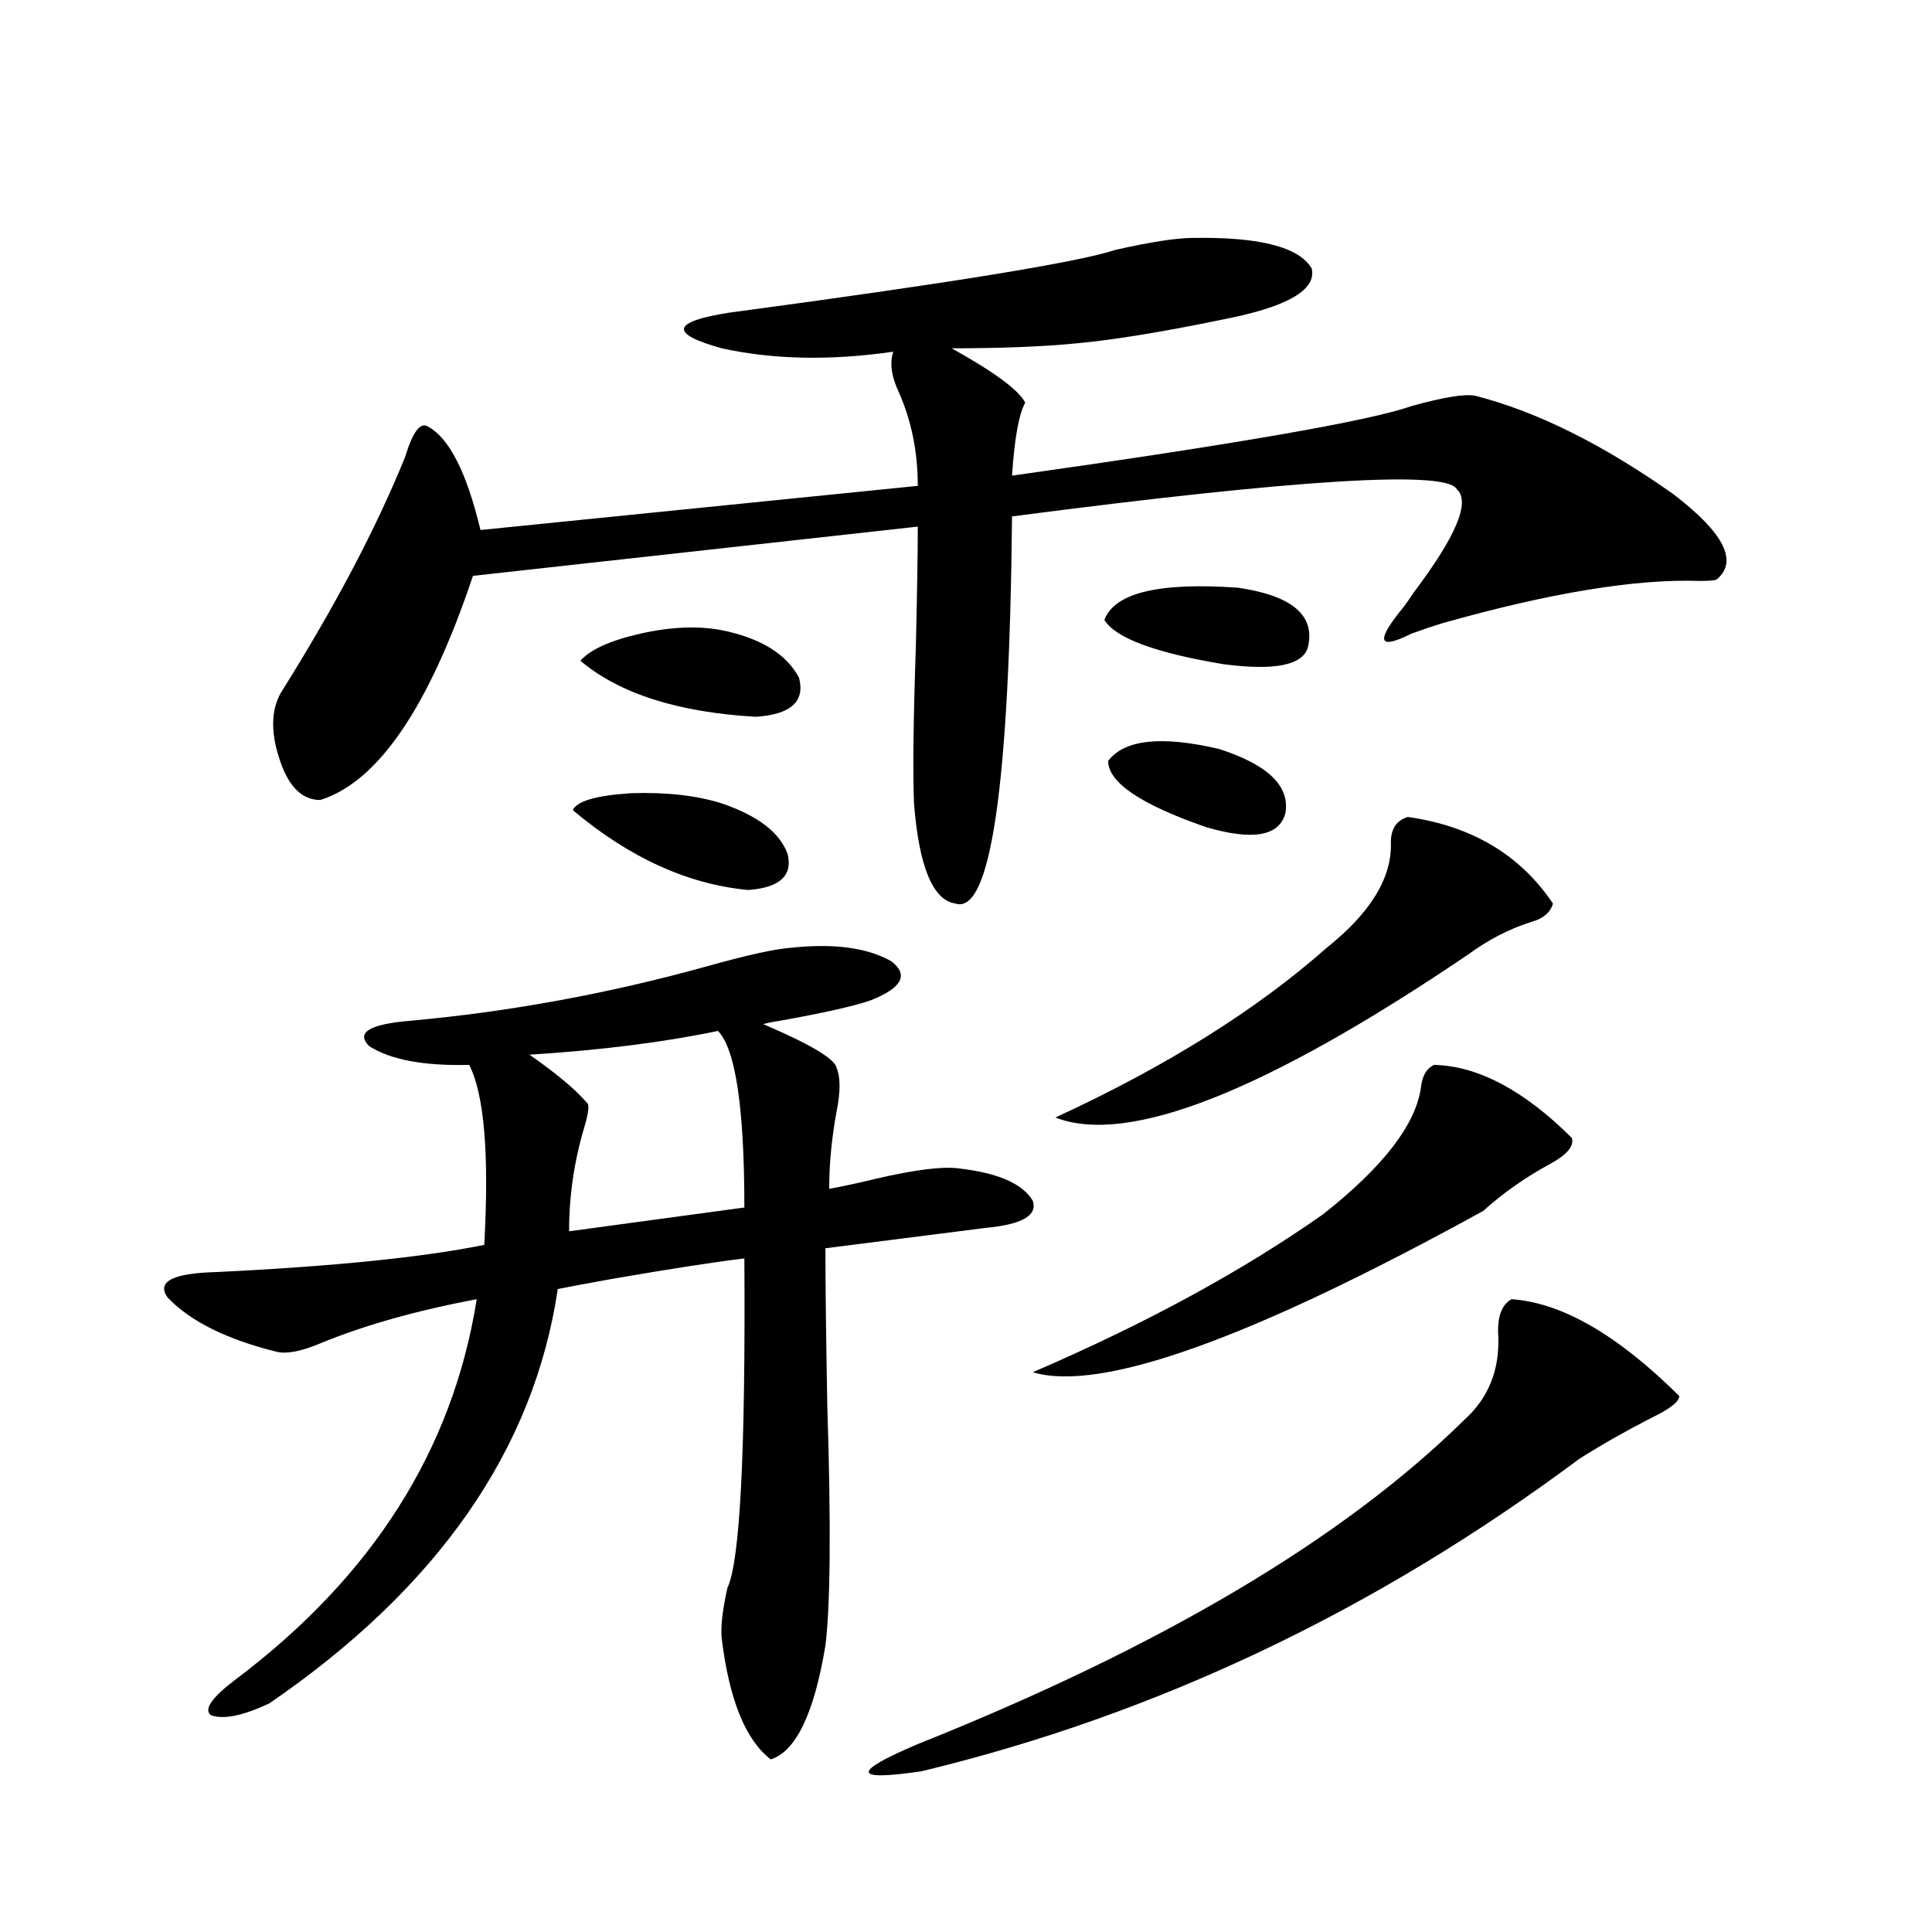
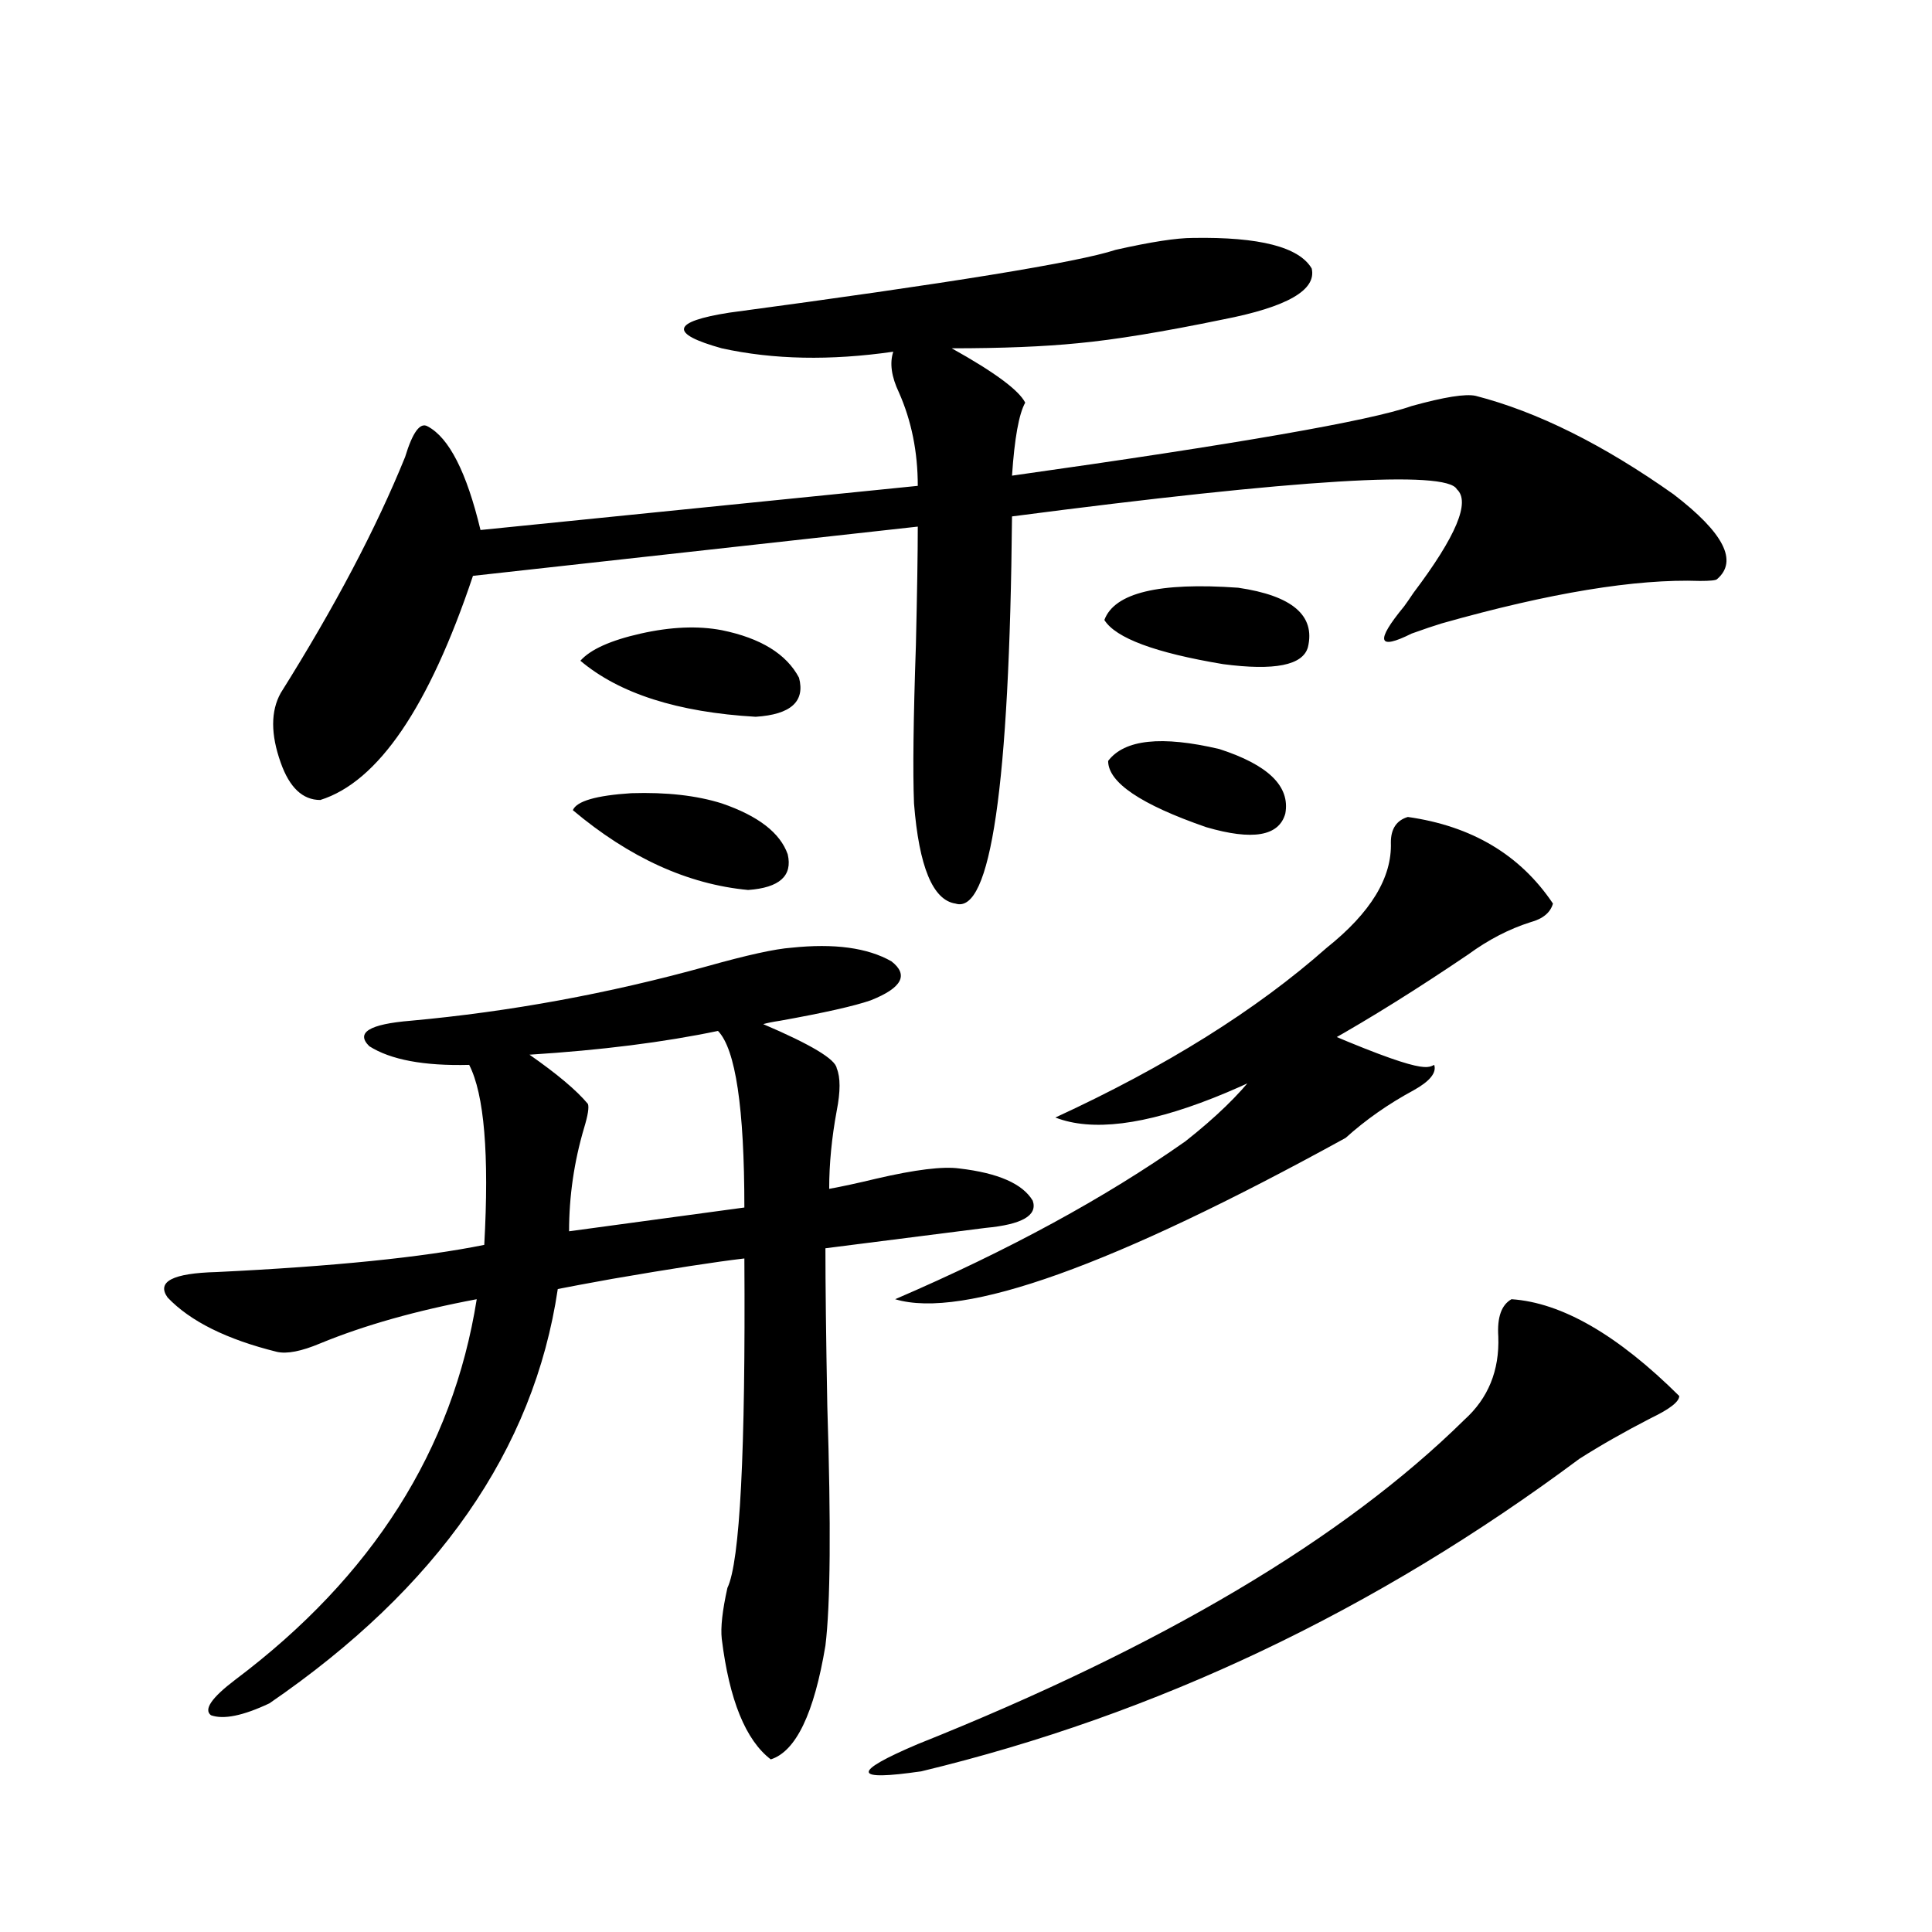
<svg xmlns="http://www.w3.org/2000/svg" version="1.1" id="图层_1" x="0px" y="0px" width="1000px" height="1000px" viewBox="0 0 1000 1000" enable-background="new 0 0 1000 1000" xml:space="preserve">
-   <path d="M409.673,490.535c22.104-2.335,39.344,0,51.706,7.031c9.101,7.031,5.519,13.774-10.731,20.215  c-8.46,2.938-24.069,6.454-46.828,10.547c-3.902,0.591-6.829,1.181-8.78,1.758c24.71,10.547,37.393,18.169,38.048,22.852  c1.951,4.696,1.951,12.017,0,21.973c-2.606,14.063-3.902,27.548-3.902,40.43c6.494-1.167,14.634-2.925,24.39-5.273  c20.152-4.683,34.466-6.44,42.926-5.273c20.152,2.349,32.835,7.91,38.048,16.699c2.592,7.622-5.533,12.305-24.39,14.063  l-82.925,10.547c0,18.759,0.32,46.005,0.976,81.738c1.951,61.523,1.616,102.832-0.976,123.926  c-5.854,35.156-15.289,54.78-28.292,58.887c-13.018-9.97-21.463-30.762-25.365-62.402c-0.655-5.864,0.32-14.653,2.927-26.367  c6.494-13.472,9.421-70.313,8.78-170.508c-14.969,1.758-37.728,5.273-68.291,10.547c-13.018,2.349-22.438,4.106-28.292,5.273  c-12.362,83.208-62.117,154.688-149.265,214.453c-13.658,6.44-23.749,8.487-30.243,6.152c-3.902-2.938,0.32-9.091,12.683-18.457  c70.883-53.312,112.513-118.94,124.875-196.875c-31.219,5.864-58.215,13.485-80.974,22.852c-9.756,4.106-17.24,5.575-22.438,4.395  c-26.021-6.44-44.877-15.82-56.584-28.125c-5.854-8.198,2.592-12.593,25.365-13.184c60.486-2.925,106.659-7.608,138.533-14.063  c2.592-46.87,0-77.921-7.805-93.164c-23.414,0.591-40.654-2.637-51.706-9.668c-7.164-7.031,0-11.426,21.463-13.184  c51.371-4.683,102.437-14.063,153.167-28.125C386.579,494.353,401.213,491.126,409.673,490.535z M617.473,123.152  c34.466-0.577,54.953,4.696,61.462,15.82c2.592,11.138-12.683,19.927-45.853,26.367c-31.219,6.454-56.264,10.547-75.12,12.305  c-17.561,1.758-39.358,2.637-65.364,2.637c22.104,12.305,34.786,21.685,38.048,28.125c-3.262,5.864-5.533,18.457-6.829,37.793  c116.415-16.397,185.361-28.413,206.824-36.035c16.905-4.683,27.957-6.44,33.17-5.273c31.859,8.212,66.005,25.2,102.437,50.977  c26.006,19.927,33.49,34.579,22.438,43.945c-0.655,0.591-3.582,0.879-8.78,0.879c-33.17-1.167-77.727,6.152-133.655,21.973  c-3.902,1.181-9.115,2.938-15.609,5.273c-17.561,8.789-18.871,4.106-3.902-14.063c1.296-1.758,2.927-4.093,4.878-7.031  c22.104-29.292,29.588-47.159,22.438-53.613c-5.213-9.956-81.949-5.273-230.238,14.063  c-1.311,139.458-11.066,206.255-29.268,200.391c-11.707-1.758-18.871-19.034-21.463-51.855c-0.655-16.397-0.335-43.644,0.976-81.738  c0.641-27.534,0.976-48.038,0.976-61.523l-230.238,25.488c-22.773,67.978-49.114,106.649-79.022,116.016  c-9.115,0-15.944-6.44-20.487-19.336c-5.213-14.64-5.213-26.655,0-36.035c27.957-44.522,49.42-85.254,64.389-122.168  c3.902-12.882,7.805-18.155,11.707-15.82c11.052,5.864,20.152,23.73,27.316,53.613l226.336-22.852  c0-17.578-3.262-33.687-9.756-48.34c-3.902-8.198-4.878-15.229-2.927-21.094c-32.529,4.696-62.117,4.106-88.778-1.758  c-27.316-7.608-26.021-13.761,3.902-18.457c113.809-15.229,180.483-26.065,199.995-32.52  C595.675,125.212,609.013,123.152,617.473,123.152z M371.625,533.602c-27.972,5.864-60.486,9.97-97.559,12.305  c14.299,9.97,24.39,18.457,30.243,25.488c0.641,1.758,0,5.864-1.951,12.305c-5.213,17.578-7.805,35.458-7.805,53.613l90.729-12.305  C385.283,573.454,380.726,542.981,371.625,533.602z M296.505,419.344c1.951-4.683,12.027-7.608,30.243-8.789  c18.201-0.577,33.811,1.181,46.828,5.273c18.856,6.454,30.243,15.243,34.146,26.367c2.592,11.138-4.237,17.29-20.487,18.457  C356.016,457.728,325.772,443.953,296.505,419.344z M300.407,342c5.198-5.851,15.609-10.547,31.219-14.063s29.588-4.093,41.95-1.758  c20.152,4.106,33.49,12.305,39.999,24.609c3.247,12.305-4.237,19.048-22.438,20.215C350.803,368.669,320.56,359.001,300.407,342z   M782.347,672.469c26.006,1.758,54.953,18.457,86.827,50.098c0,2.938-4.878,6.743-14.634,11.426  c-13.658,7.031-26.021,14.063-37.072,21.094c-105.363,78.511-218.866,132.413-340.479,161.719  c-35.776,5.273-36.432,0.577-1.951-14.063c126.171-50.399,220.482-106.348,282.92-167.871  c12.348-11.124,18.201-25.488,17.561-43.066C774.862,681.849,777.134,675.407,782.347,672.469z M742.348,551.18  c22.759,0.591,46.493,13.184,71.218,37.793c1.296,4.106-2.286,8.501-10.731,13.184c-13.018,7.031-24.725,15.243-35.121,24.609  c-120.332,66.22-198.044,94.043-233.165,83.496c58.535-25.187,108.61-52.433,150.24-81.738  c31.219-24.609,48.124-46.582,50.73-65.918C736.159,556.755,738.445,552.938,742.348,551.18z M728.689,422.859  c33.17,4.696,58.2,19.638,75.12,44.824c-1.311,4.696-5.213,7.91-11.707,9.668c-11.066,3.516-21.798,9.091-32.194,16.699  c-104.723,70.903-175.94,99.028-213.653,84.375c57.225-26.367,104.053-55.659,140.484-87.891  c22.759-18.155,33.811-36.323,33.17-54.492C719.909,429.012,722.836,424.617,728.689,422.859z M676.983,334.969  c-2.606,9.38-17.24,12.305-43.901,8.789c-35.121-5.851-55.608-13.472-61.462-22.852c5.198-14.063,28.292-19.624,69.267-16.699  C668.844,308.313,680.886,318.571,676.983,334.969z M573.571,393.855c8.445-11.124,27.637-13.184,57.56-6.152  c25.365,8.212,36.737,19.336,34.146,33.398c-3.262,11.728-16.92,14.063-40.975,7.031  C590.477,416.419,573.571,404.993,573.571,393.855z" />
+   <path d="M409.673,490.535c22.104-2.335,39.344,0,51.706,7.031c9.101,7.031,5.519,13.774-10.731,20.215  c-8.46,2.938-24.069,6.454-46.828,10.547c-3.902,0.591-6.829,1.181-8.78,1.758c24.71,10.547,37.393,18.169,38.048,22.852  c1.951,4.696,1.951,12.017,0,21.973c-2.606,14.063-3.902,27.548-3.902,40.43c6.494-1.167,14.634-2.925,24.39-5.273  c20.152-4.683,34.466-6.44,42.926-5.273c20.152,2.349,32.835,7.91,38.048,16.699c2.592,7.622-5.533,12.305-24.39,14.063  l-82.925,10.547c0,18.759,0.32,46.005,0.976,81.738c1.951,61.523,1.616,102.832-0.976,123.926  c-5.854,35.156-15.289,54.78-28.292,58.887c-13.018-9.97-21.463-30.762-25.365-62.402c-0.655-5.864,0.32-14.653,2.927-26.367  c6.494-13.472,9.421-70.313,8.78-170.508c-14.969,1.758-37.728,5.273-68.291,10.547c-13.018,2.349-22.438,4.106-28.292,5.273  c-12.362,83.208-62.117,154.688-149.265,214.453c-13.658,6.44-23.749,8.487-30.243,6.152c-3.902-2.938,0.32-9.091,12.683-18.457  c70.883-53.312,112.513-118.94,124.875-196.875c-31.219,5.864-58.215,13.485-80.974,22.852c-9.756,4.106-17.24,5.575-22.438,4.395  c-26.021-6.44-44.877-15.82-56.584-28.125c-5.854-8.198,2.592-12.593,25.365-13.184c60.486-2.925,106.659-7.608,138.533-14.063  c2.592-46.87,0-77.921-7.805-93.164c-23.414,0.591-40.654-2.637-51.706-9.668c-7.164-7.031,0-11.426,21.463-13.184  c51.371-4.683,102.437-14.063,153.167-28.125C386.579,494.353,401.213,491.126,409.673,490.535z M617.473,123.152  c34.466-0.577,54.953,4.696,61.462,15.82c2.592,11.138-12.683,19.927-45.853,26.367c-31.219,6.454-56.264,10.547-75.12,12.305  c-17.561,1.758-39.358,2.637-65.364,2.637c22.104,12.305,34.786,21.685,38.048,28.125c-3.262,5.864-5.533,18.457-6.829,37.793  c116.415-16.397,185.361-28.413,206.824-36.035c16.905-4.683,27.957-6.44,33.17-5.273c31.859,8.212,66.005,25.2,102.437,50.977  c26.006,19.927,33.49,34.579,22.438,43.945c-0.655,0.591-3.582,0.879-8.78,0.879c-33.17-1.167-77.727,6.152-133.655,21.973  c-3.902,1.181-9.115,2.938-15.609,5.273c-17.561,8.789-18.871,4.106-3.902-14.063c1.296-1.758,2.927-4.093,4.878-7.031  c22.104-29.292,29.588-47.159,22.438-53.613c-5.213-9.956-81.949-5.273-230.238,14.063  c-1.311,139.458-11.066,206.255-29.268,200.391c-11.707-1.758-18.871-19.034-21.463-51.855c-0.655-16.397-0.335-43.644,0.976-81.738  c0.641-27.534,0.976-48.038,0.976-61.523l-230.238,25.488c-22.773,67.978-49.114,106.649-79.022,116.016  c-9.115,0-15.944-6.44-20.487-19.336c-5.213-14.64-5.213-26.655,0-36.035c27.957-44.522,49.42-85.254,64.389-122.168  c3.902-12.882,7.805-18.155,11.707-15.82c11.052,5.864,20.152,23.73,27.316,53.613l226.336-22.852  c0-17.578-3.262-33.687-9.756-48.34c-3.902-8.198-4.878-15.229-2.927-21.094c-32.529,4.696-62.117,4.106-88.778-1.758  c-27.316-7.608-26.021-13.761,3.902-18.457c113.809-15.229,180.483-26.065,199.995-32.52  C595.675,125.212,609.013,123.152,617.473,123.152z M371.625,533.602c-27.972,5.864-60.486,9.97-97.559,12.305  c14.299,9.97,24.39,18.457,30.243,25.488c0.641,1.758,0,5.864-1.951,12.305c-5.213,17.578-7.805,35.458-7.805,53.613l90.729-12.305  C385.283,573.454,380.726,542.981,371.625,533.602z M296.505,419.344c1.951-4.683,12.027-7.608,30.243-8.789  c18.201-0.577,33.811,1.181,46.828,5.273c18.856,6.454,30.243,15.243,34.146,26.367c2.592,11.138-4.237,17.29-20.487,18.457  C356.016,457.728,325.772,443.953,296.505,419.344z M300.407,342c5.198-5.851,15.609-10.547,31.219-14.063s29.588-4.093,41.95-1.758  c20.152,4.106,33.49,12.305,39.999,24.609c3.247,12.305-4.237,19.048-22.438,20.215C350.803,368.669,320.56,359.001,300.407,342z   M782.347,672.469c26.006,1.758,54.953,18.457,86.827,50.098c0,2.938-4.878,6.743-14.634,11.426  c-13.658,7.031-26.021,14.063-37.072,21.094c-105.363,78.511-218.866,132.413-340.479,161.719  c-35.776,5.273-36.432,0.577-1.951-14.063c126.171-50.399,220.482-106.348,282.92-167.871  c12.348-11.124,18.201-25.488,17.561-43.066C774.862,681.849,777.134,675.407,782.347,672.469z M742.348,551.18  c1.296,4.106-2.286,8.501-10.731,13.184c-13.018,7.031-24.725,15.243-35.121,24.609  c-120.332,66.22-198.044,94.043-233.165,83.496c58.535-25.187,108.61-52.433,150.24-81.738  c31.219-24.609,48.124-46.582,50.73-65.918C736.159,556.755,738.445,552.938,742.348,551.18z M728.689,422.859  c33.17,4.696,58.2,19.638,75.12,44.824c-1.311,4.696-5.213,7.91-11.707,9.668c-11.066,3.516-21.798,9.091-32.194,16.699  c-104.723,70.903-175.94,99.028-213.653,84.375c57.225-26.367,104.053-55.659,140.484-87.891  c22.759-18.155,33.811-36.323,33.17-54.492C719.909,429.012,722.836,424.617,728.689,422.859z M676.983,334.969  c-2.606,9.38-17.24,12.305-43.901,8.789c-35.121-5.851-55.608-13.472-61.462-22.852c5.198-14.063,28.292-19.624,69.267-16.699  C668.844,308.313,680.886,318.571,676.983,334.969z M573.571,393.855c8.445-11.124,27.637-13.184,57.56-6.152  c25.365,8.212,36.737,19.336,34.146,33.398c-3.262,11.728-16.92,14.063-40.975,7.031  C590.477,416.419,573.571,404.993,573.571,393.855z" />
</svg>